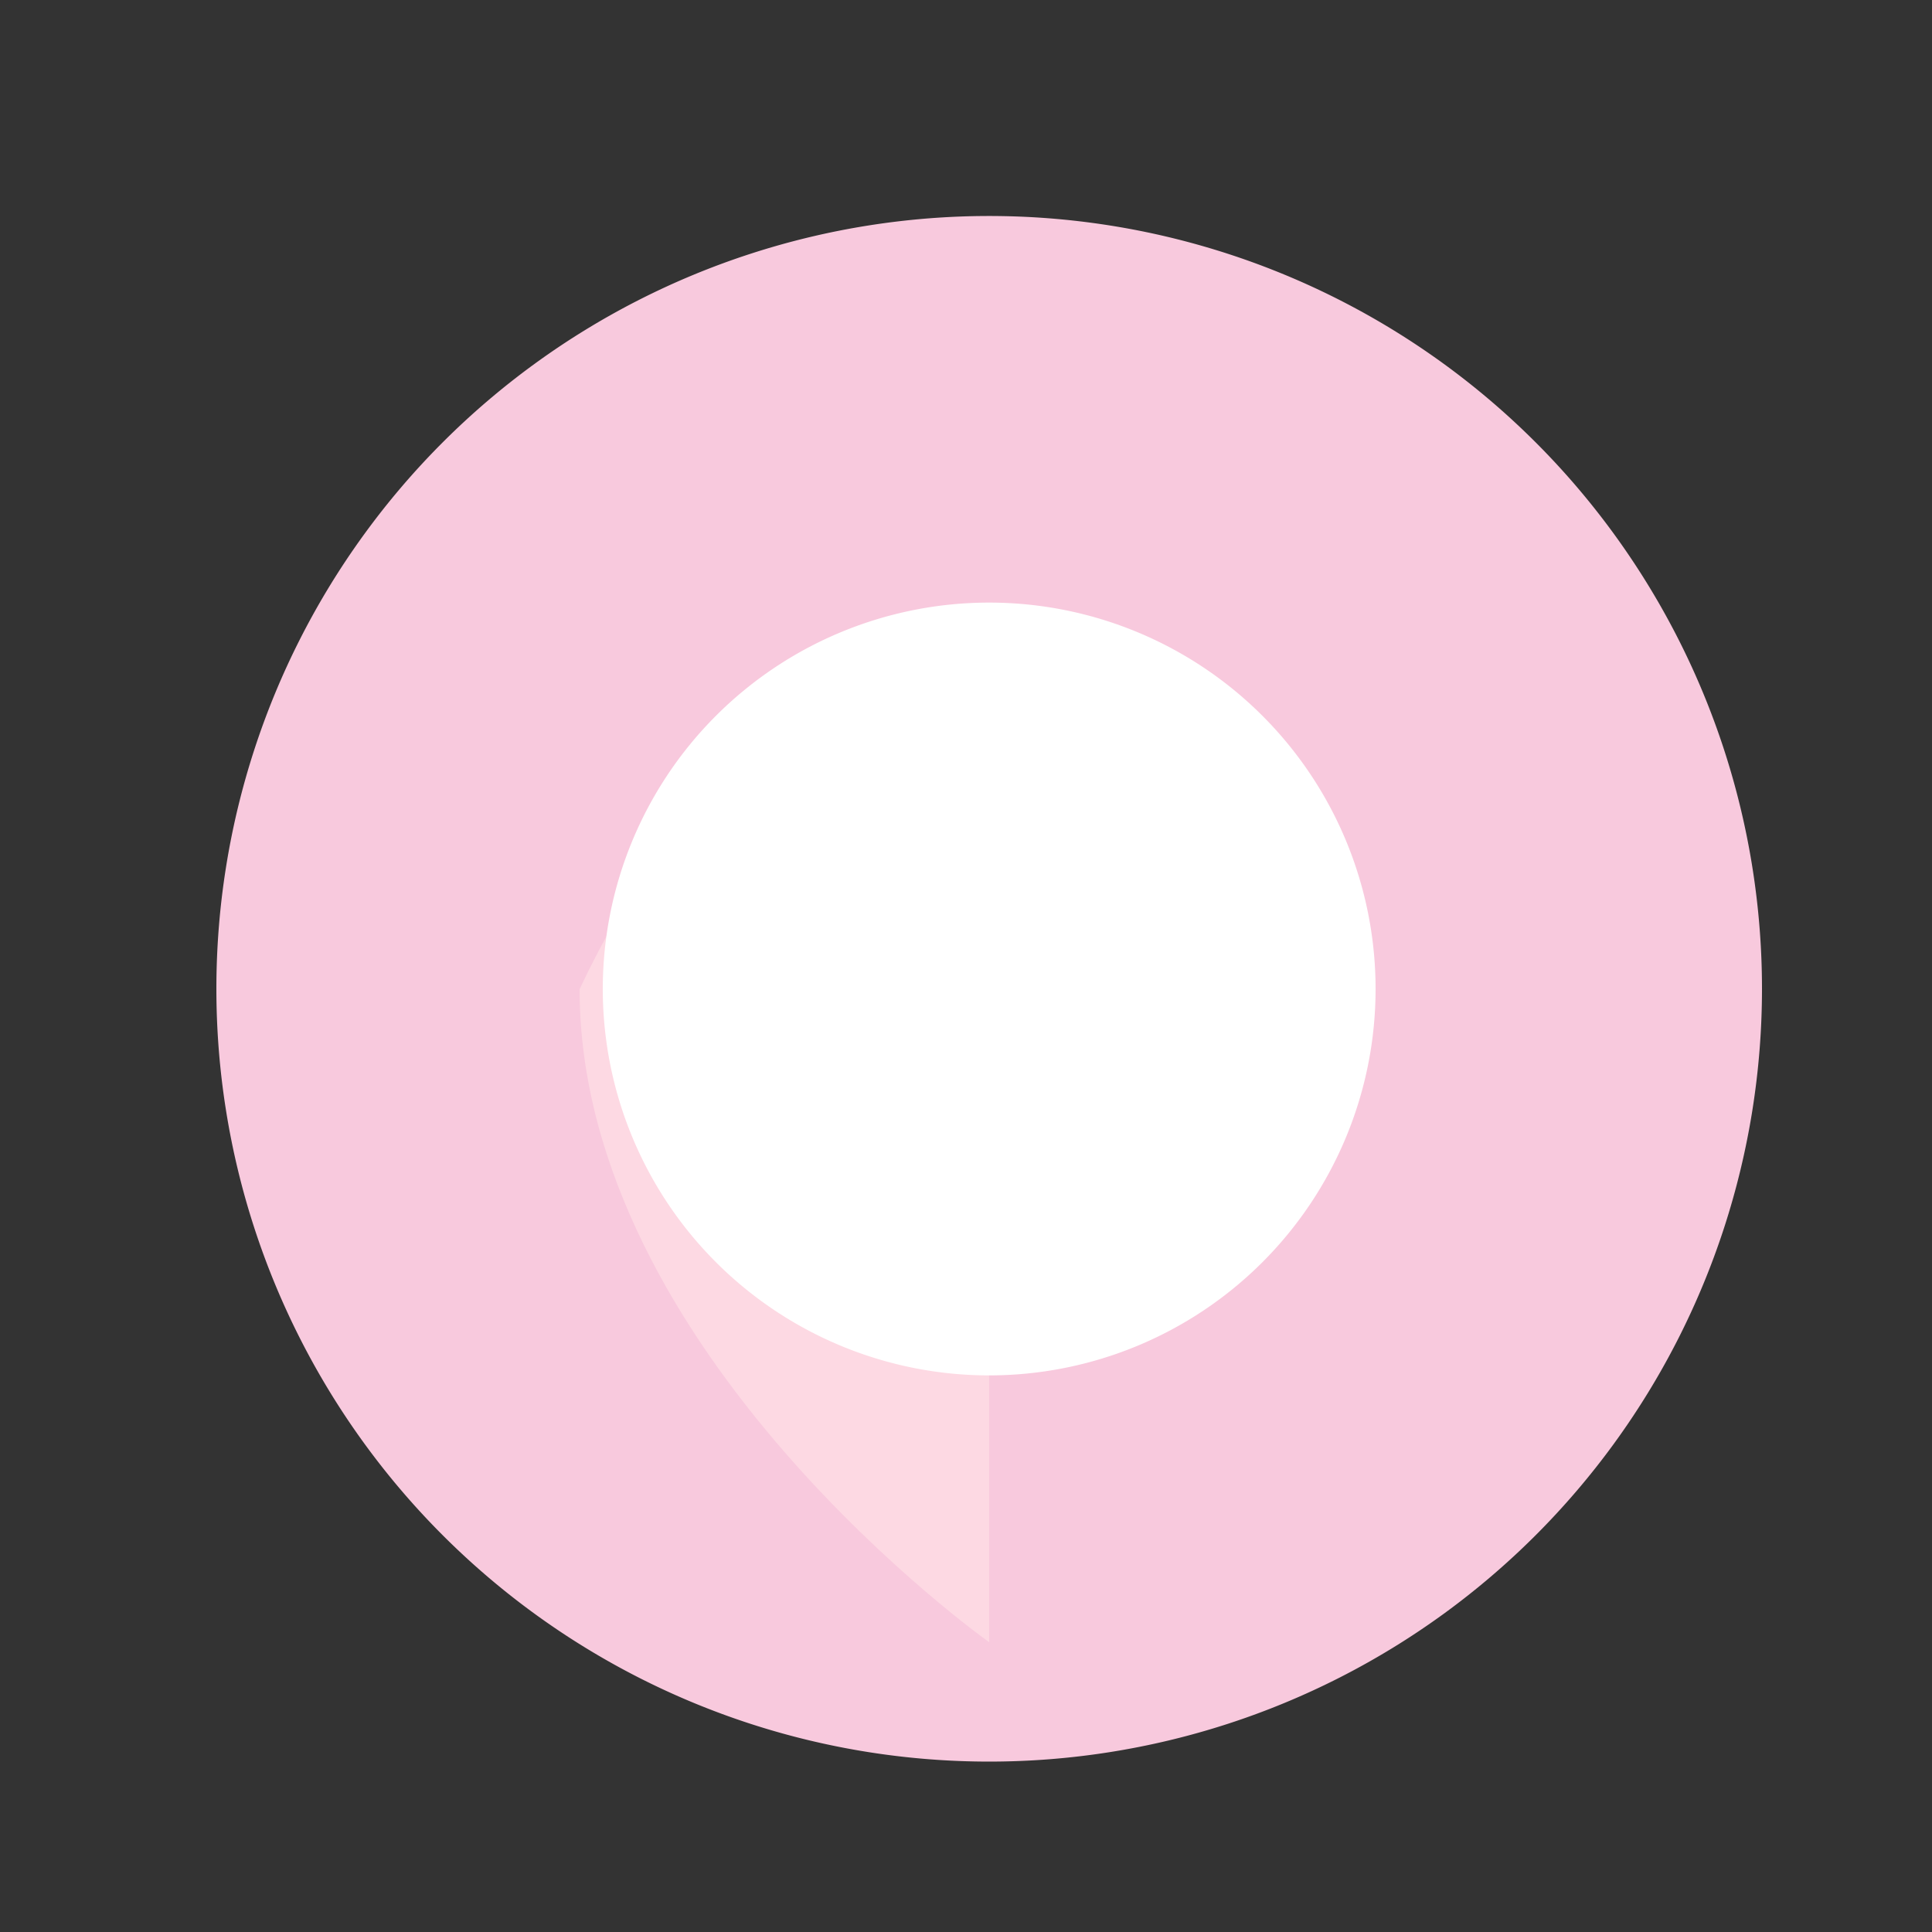
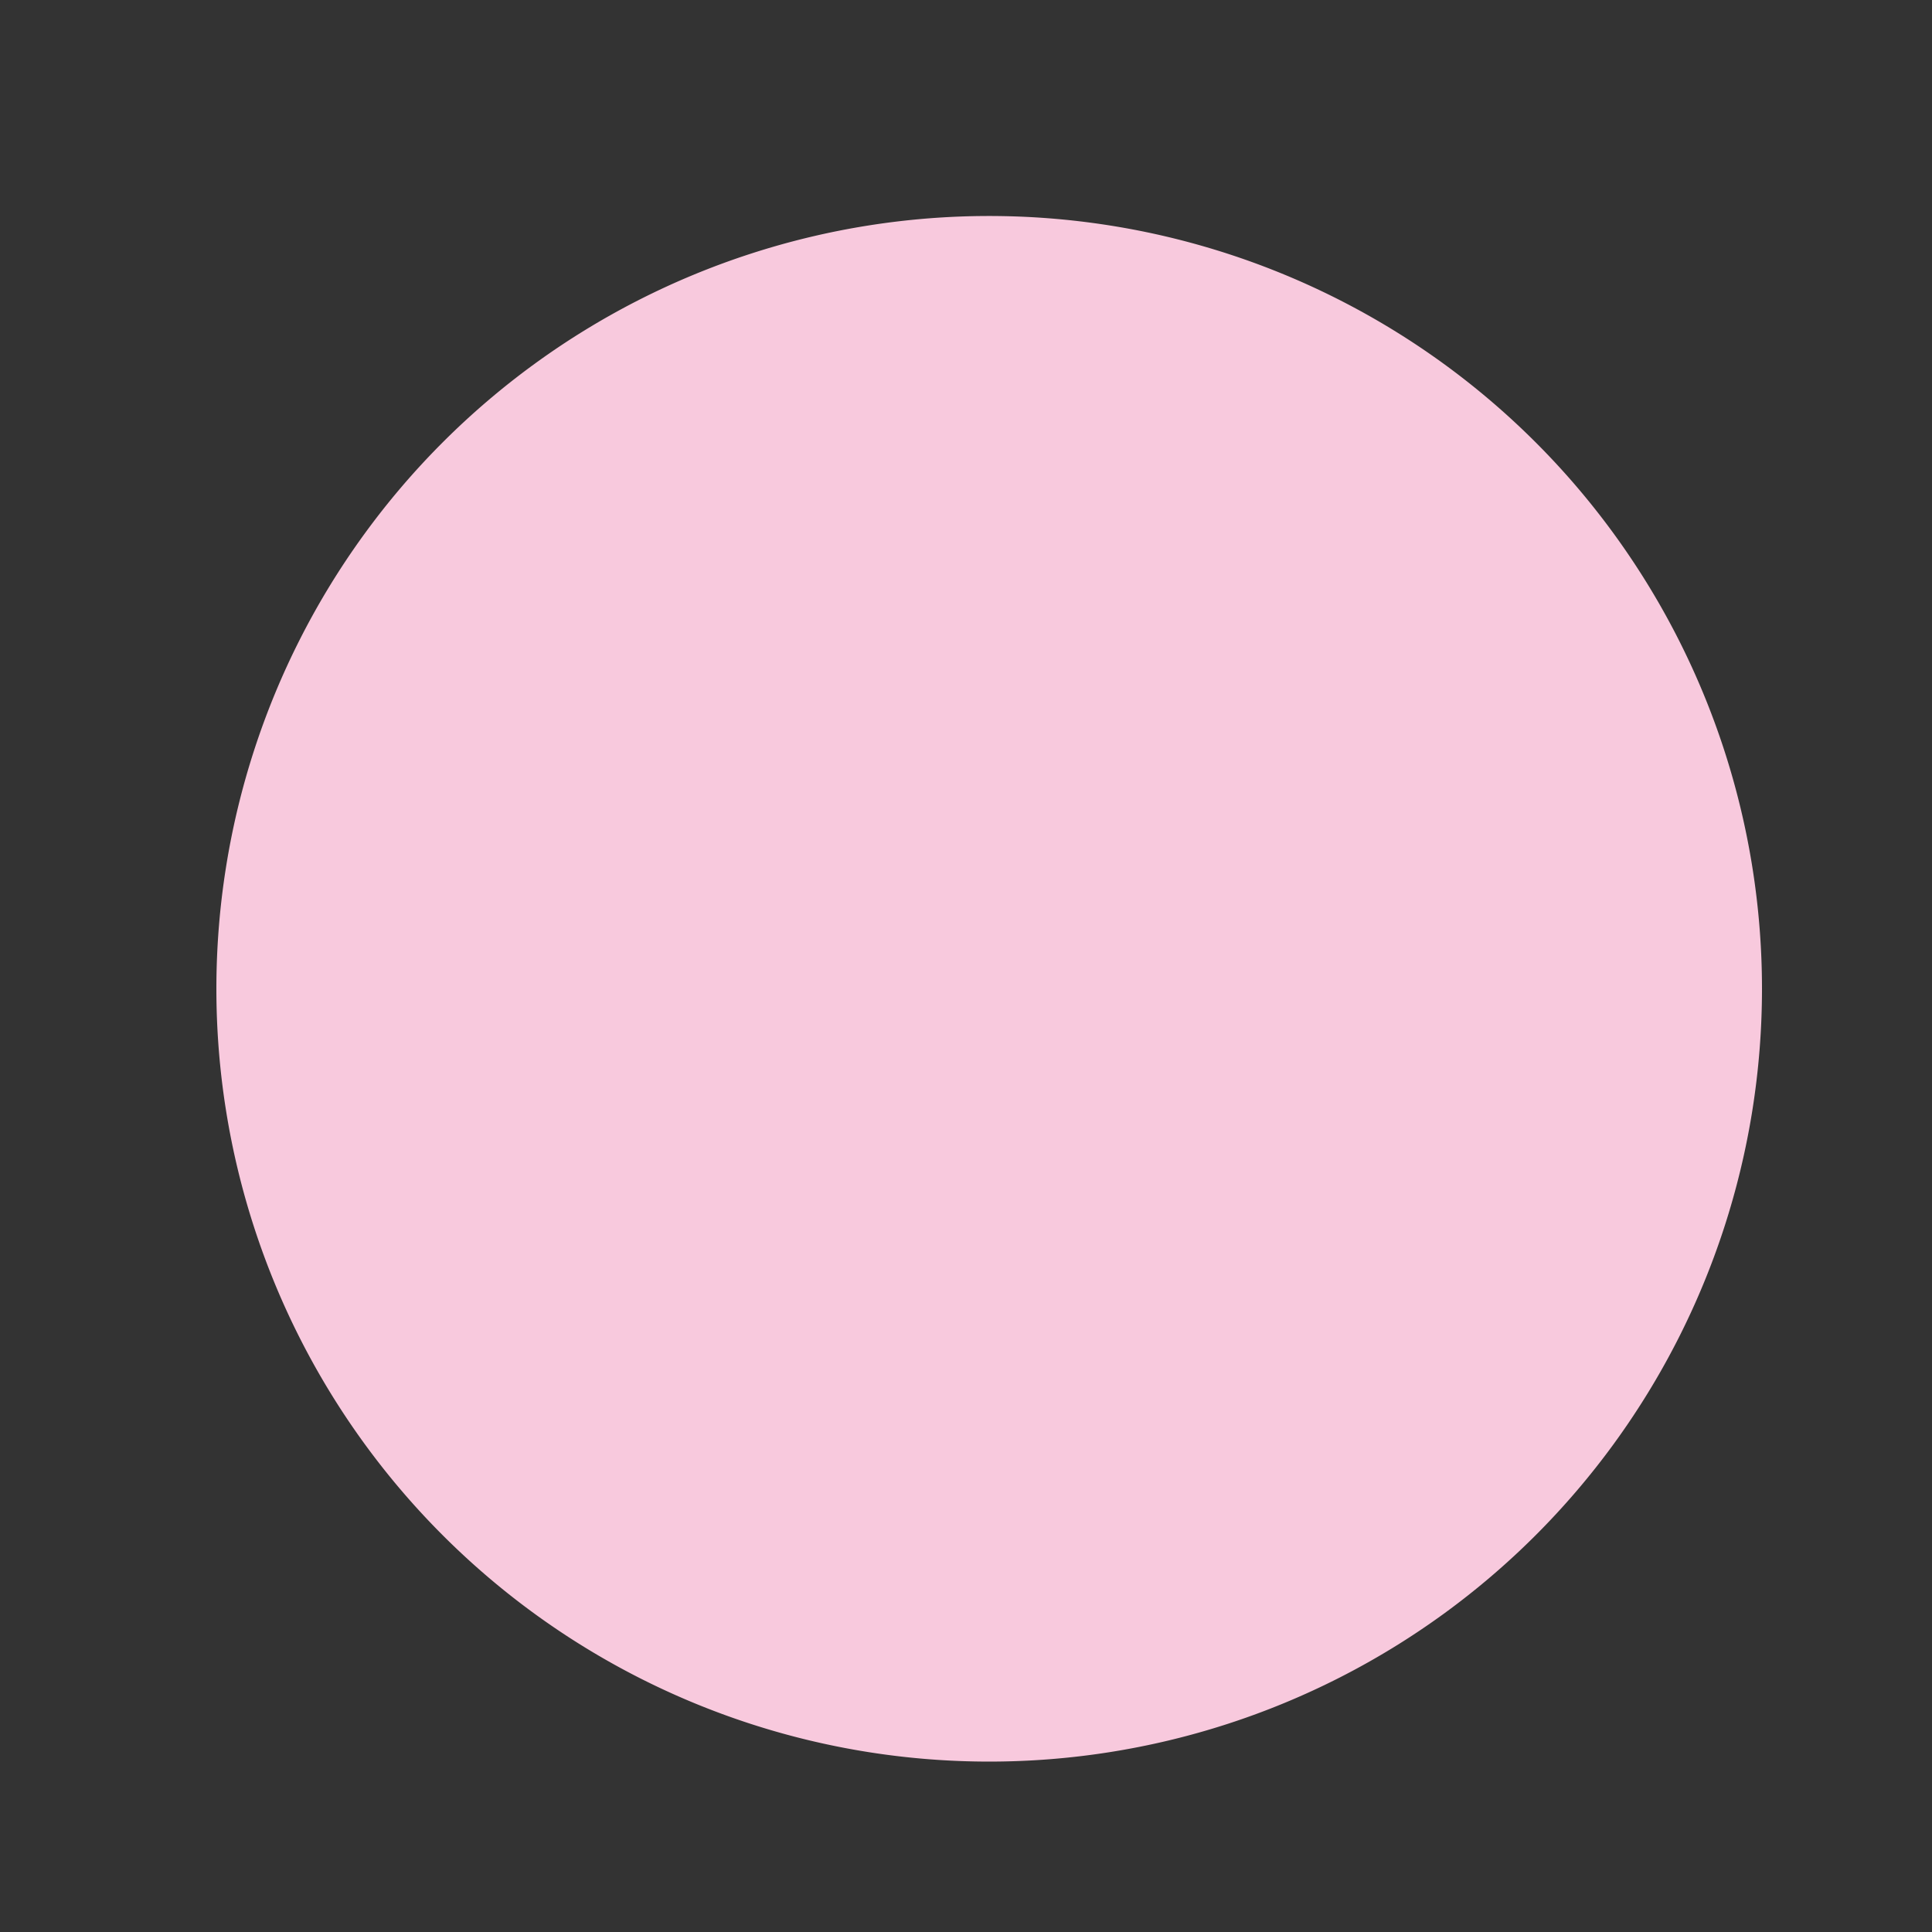
<svg xmlns="http://www.w3.org/2000/svg" width="500" height="500">
  <rect width="100%" height="100%" fill="#333333" stroke="none" />
  <defs />
  <g>
    <path fill="#F8C9DD" stroke="none" paint-order="stroke fill markers" d=" M 456 256 A 200 200 0 1 1 456 255.8 M 256 56 L 298 100 L 214 100 Z" />
-     <path fill="#FDD9E3" stroke="none" paint-order="stroke fill markers" d=" M 256 256 C 256 200 200 150 150 256 C 150 350 256 425 256 425 Z" />
-     <path fill="#FFFFFF" stroke="none" paint-order="stroke fill markers" d=" M 356 256 A 100 100 0 1 1 356 255.9 M 256 156 L 298 200 L 214 200 Z" />
  </g>
</svg>